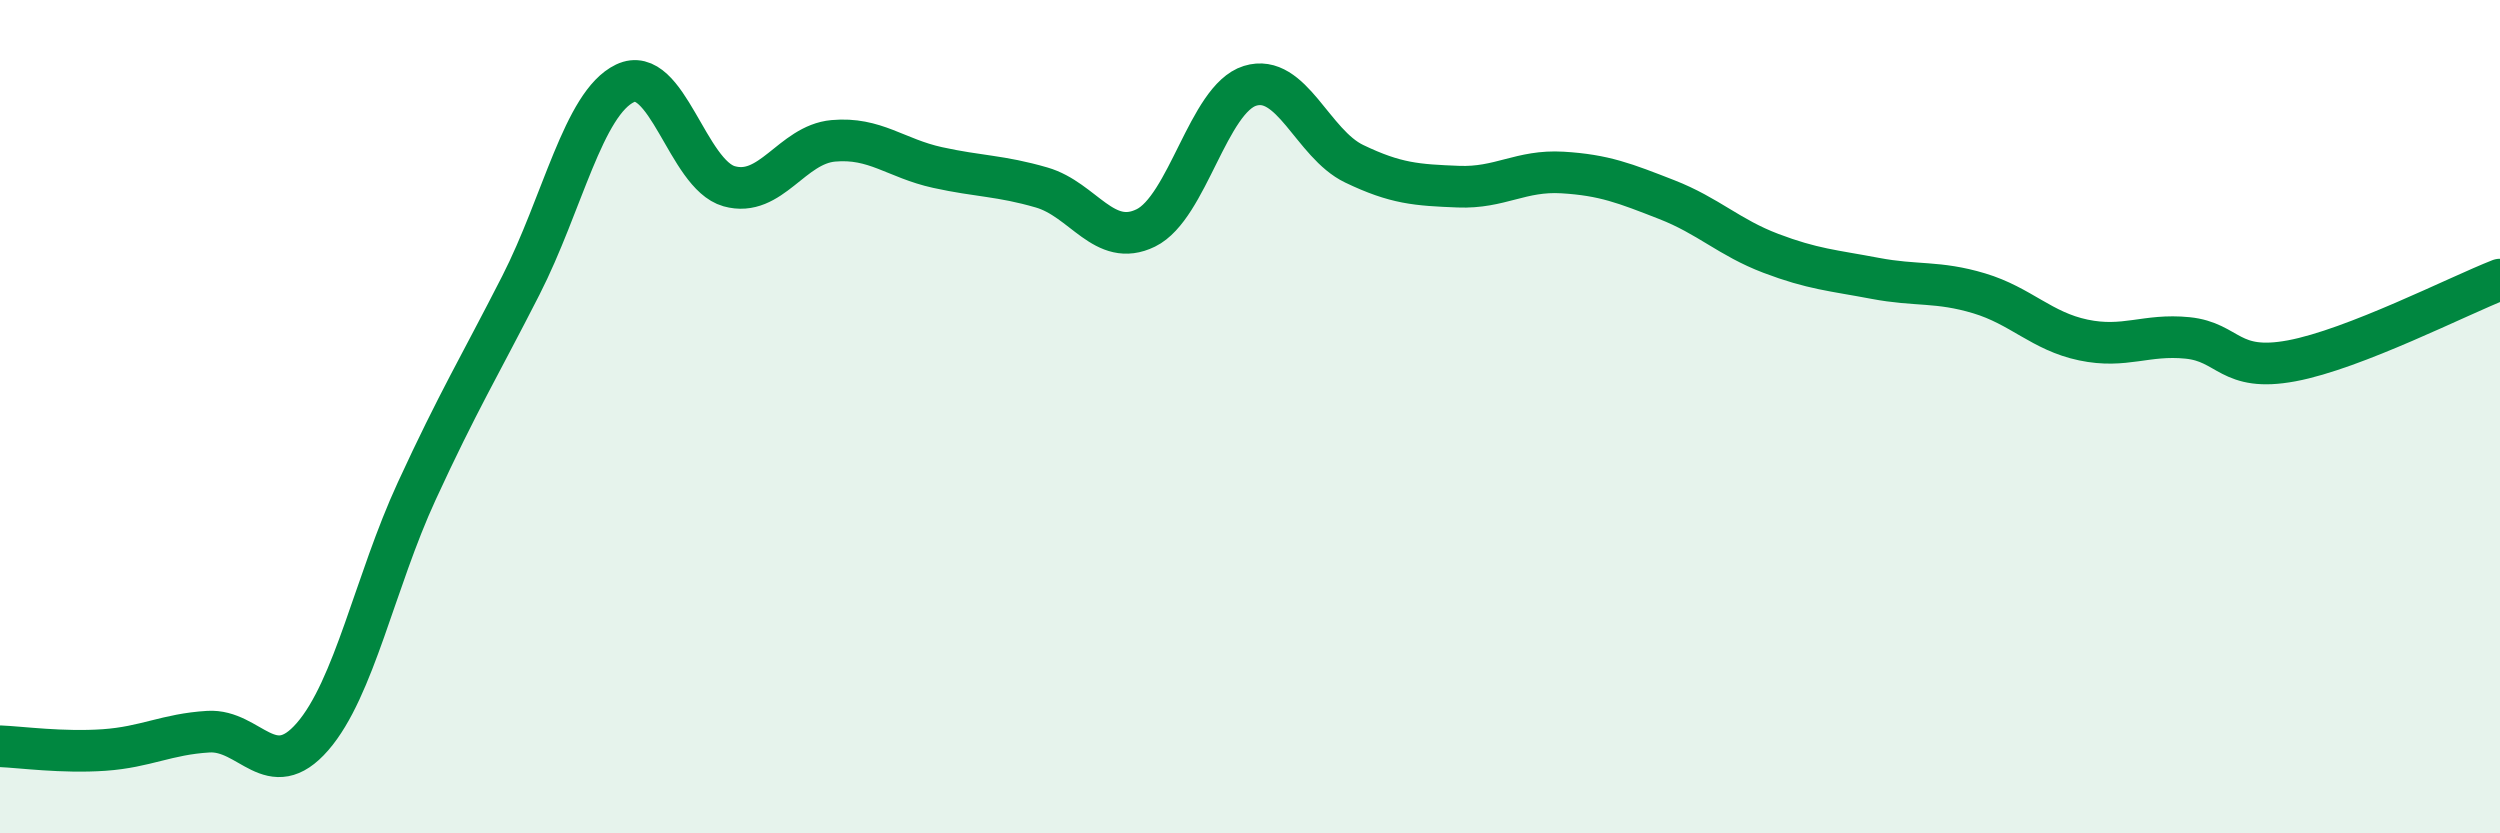
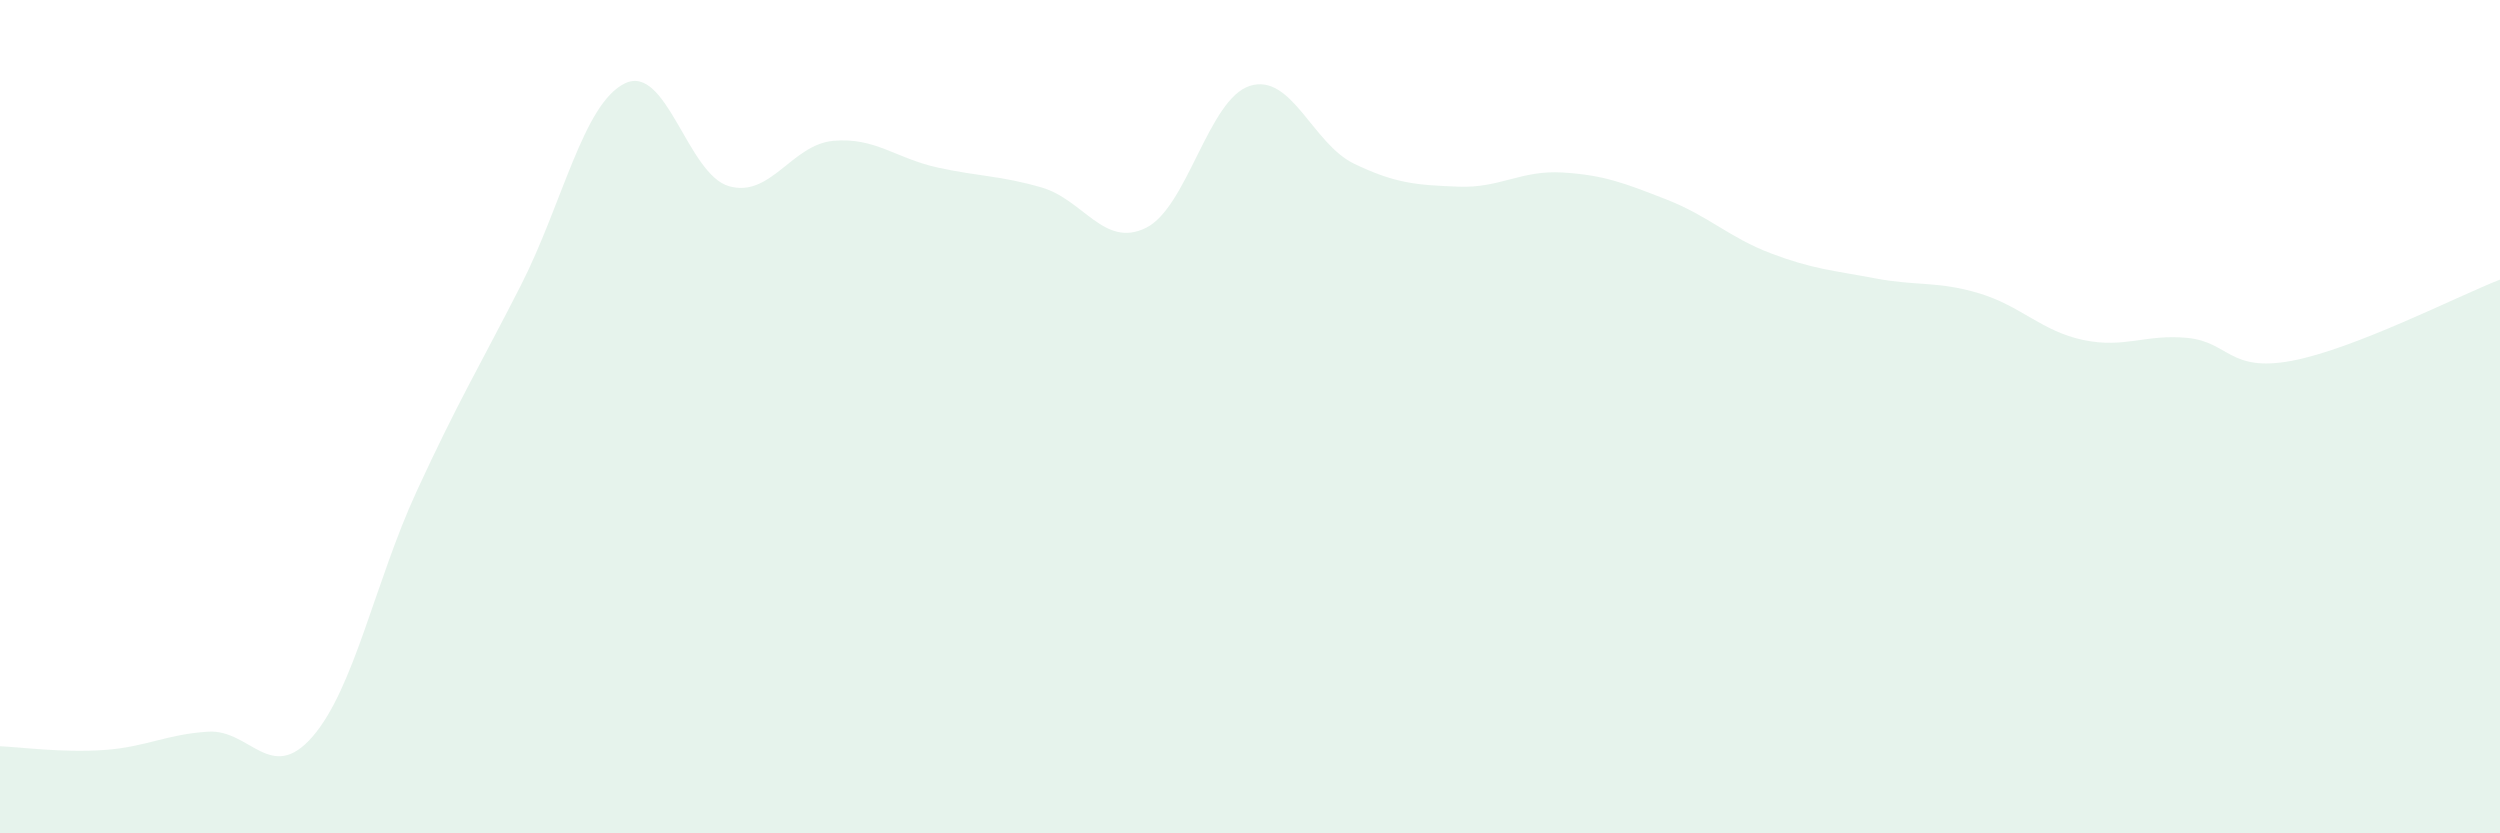
<svg xmlns="http://www.w3.org/2000/svg" width="60" height="20" viewBox="0 0 60 20">
  <path d="M 0,17.91 C 0.5,17.93 1.5,18.07 2.5,18 C 3.5,17.93 4,17.62 5,17.56 C 6,17.5 6.5,18.83 7.5,17.68 C 8.5,16.53 9,13.96 10,11.79 C 11,9.62 11.5,8.81 12.5,6.85 C 13.5,4.89 14,2.48 15,2 C 16,1.52 16.5,4.19 17.5,4.47 C 18.5,4.75 19,3.47 20,3.38 C 21,3.29 21.5,3.8 22.5,4.02 C 23.5,4.24 24,4.21 25,4.5 C 26,4.79 26.5,5.96 27.5,5.47 C 28.5,4.98 29,2.37 30,2.06 C 31,1.75 31.5,3.45 32.5,3.93 C 33.5,4.41 34,4.44 35,4.48 C 36,4.52 36.5,4.08 37.5,4.14 C 38.5,4.2 39,4.4 40,4.79 C 41,5.18 41.5,5.7 42.5,6.08 C 43.5,6.46 44,6.49 45,6.68 C 46,6.87 46.5,6.74 47.5,7.04 C 48.5,7.34 49,7.95 50,8.16 C 51,8.37 51.5,8.01 52.5,8.11 C 53.5,8.21 53.5,8.94 55,8.66 C 56.5,8.38 59,7.1 60,6.71L60 20L0 20Z" fill="#008740" opacity="0.1" stroke-linecap="round" stroke-linejoin="round" />
-   <path d="M 0,17.91 C 0.5,17.93 1.5,18.07 2.5,18 C 3.5,17.93 4,17.62 5,17.56 C 6,17.5 6.5,18.83 7.5,17.68 C 8.5,16.53 9,13.96 10,11.79 C 11,9.62 11.5,8.81 12.5,6.85 C 13.5,4.89 14,2.48 15,2 C 16,1.52 16.5,4.19 17.5,4.47 C 18.5,4.75 19,3.47 20,3.38 C 21,3.29 21.5,3.8 22.5,4.02 C 23.5,4.24 24,4.21 25,4.5 C 26,4.79 26.5,5.96 27.5,5.47 C 28.5,4.98 29,2.37 30,2.06 C 31,1.75 31.5,3.45 32.5,3.93 C 33.5,4.41 34,4.44 35,4.48 C 36,4.52 36.5,4.08 37.5,4.14 C 38.5,4.2 39,4.4 40,4.79 C 41,5.18 41.5,5.7 42.5,6.08 C 43.5,6.46 44,6.49 45,6.68 C 46,6.87 46.5,6.74 47.5,7.04 C 48.5,7.34 49,7.95 50,8.16 C 51,8.37 51.5,8.01 52.5,8.11 C 53.5,8.21 53.5,8.94 55,8.66 C 56.5,8.38 59,7.1 60,6.71" stroke="#008740" stroke-width="1" fill="none" stroke-linecap="round" stroke-linejoin="round" />
</svg>